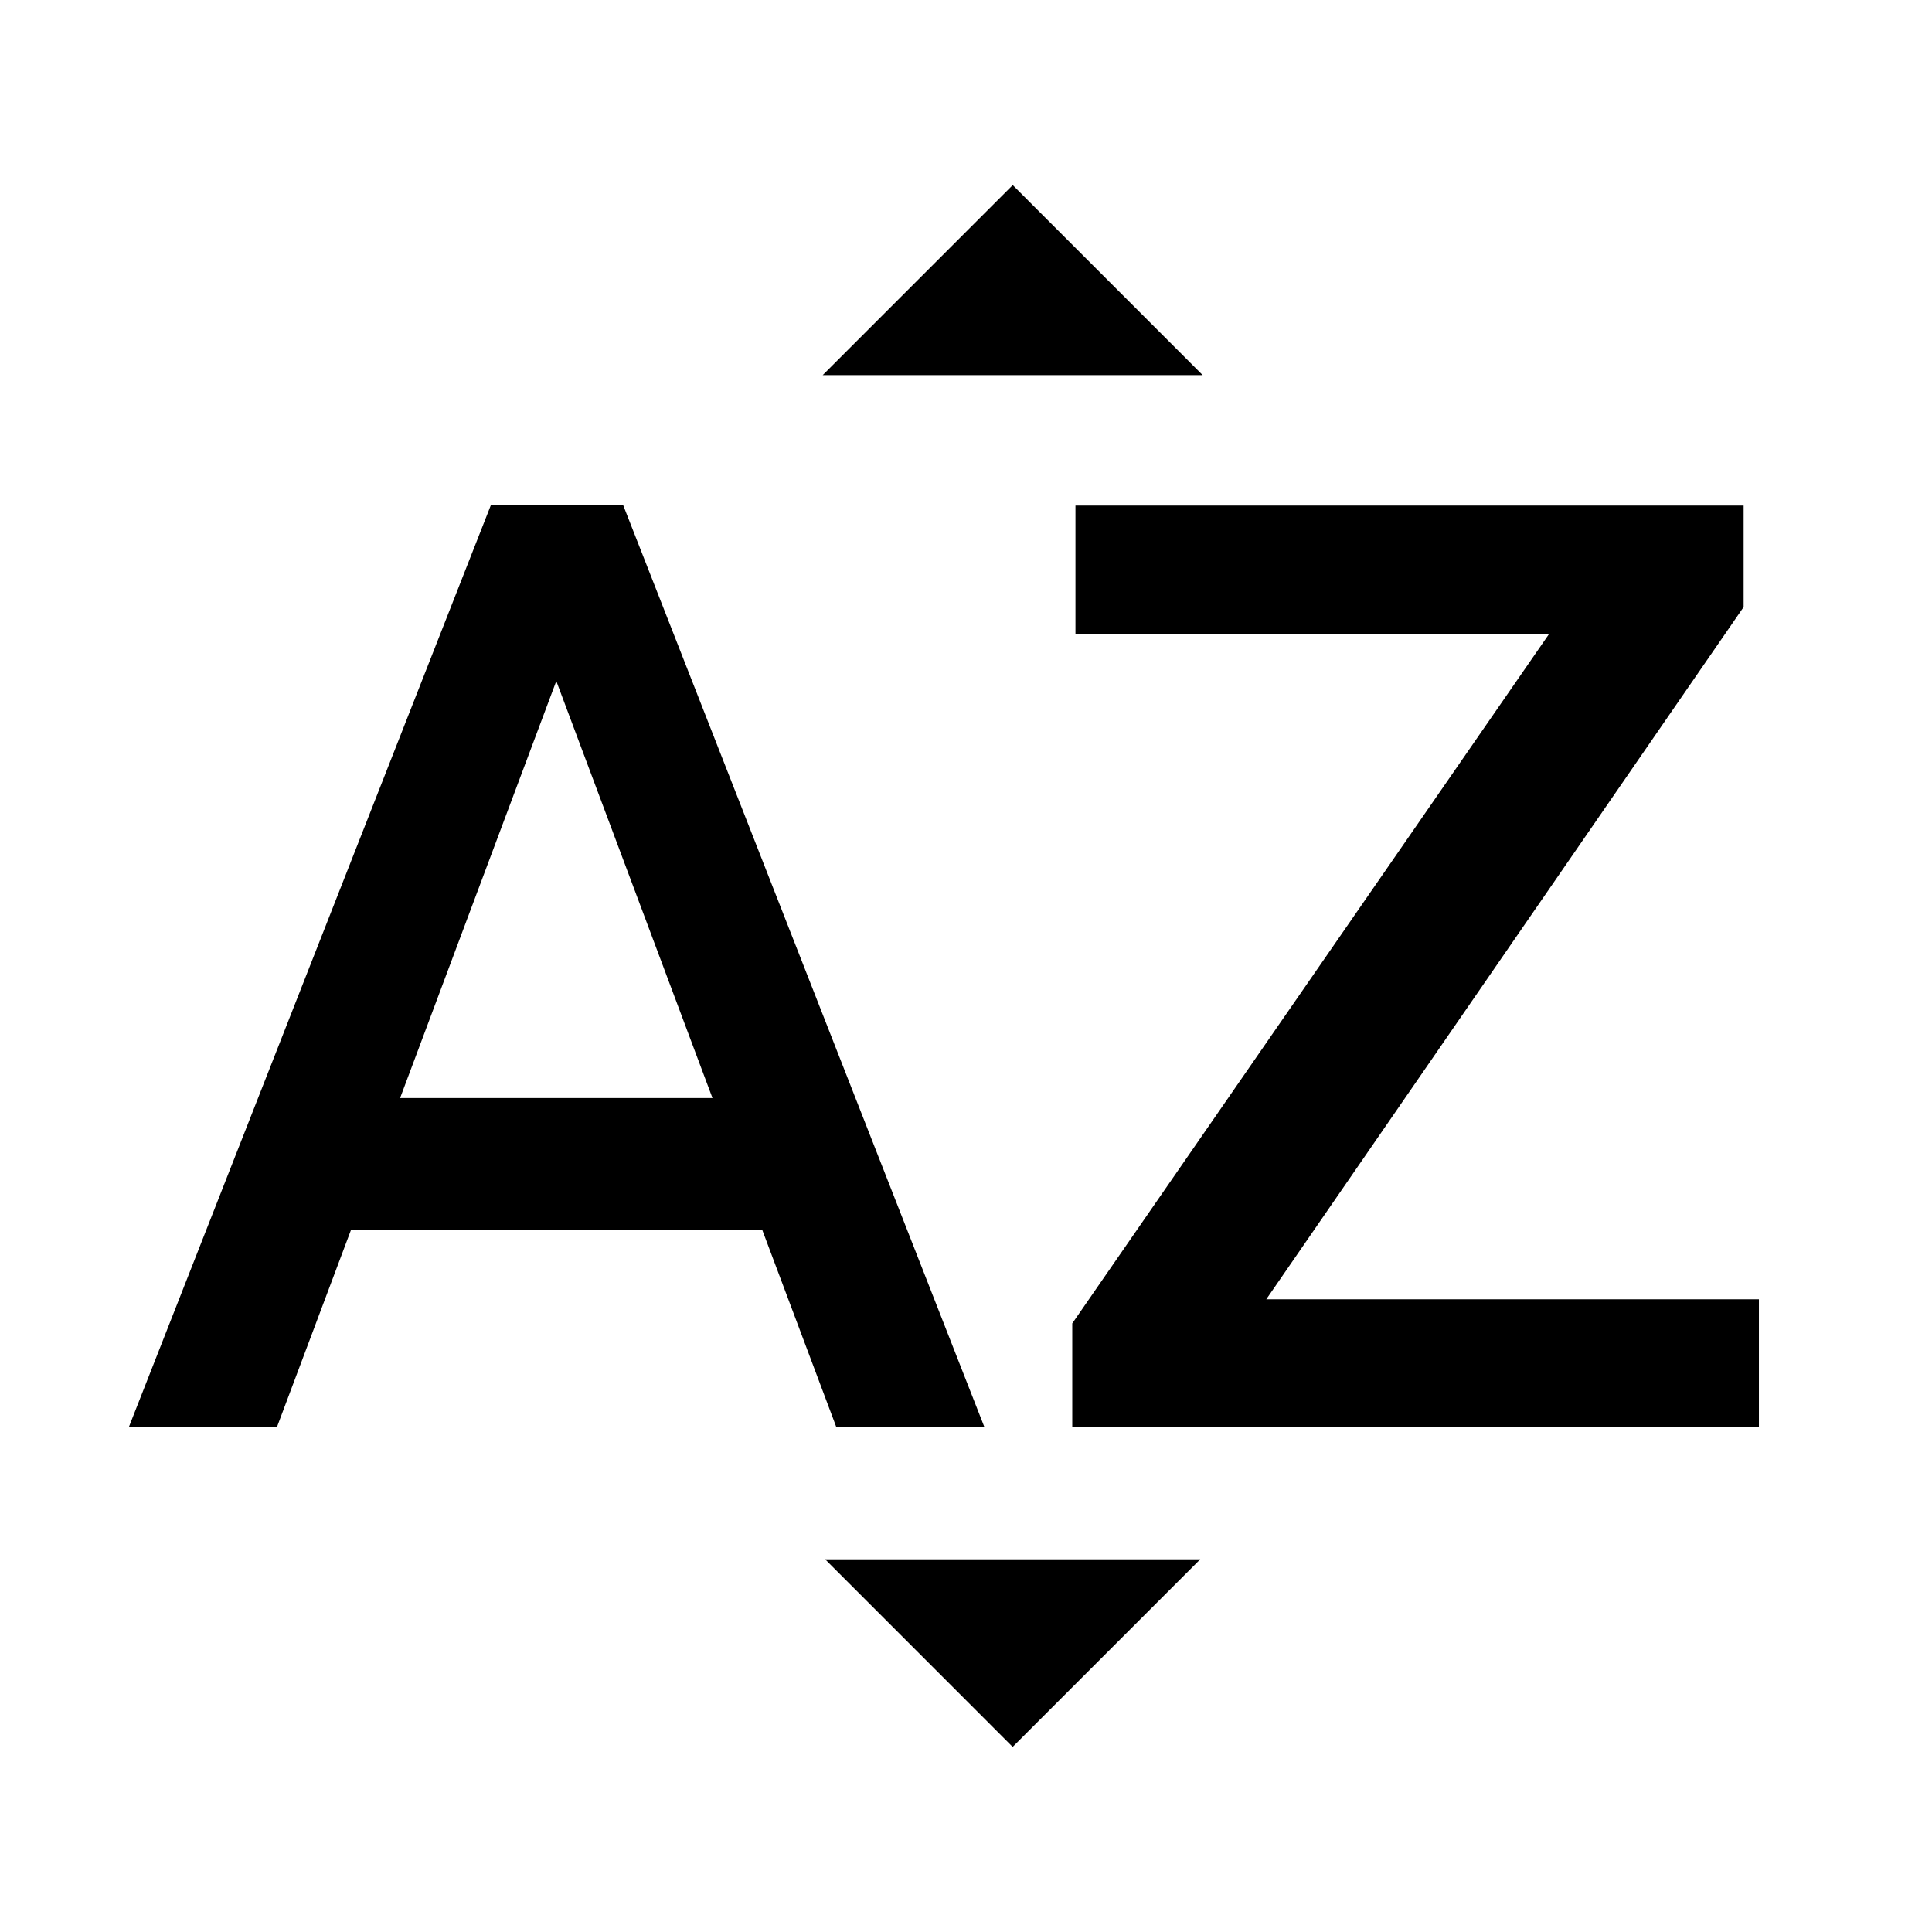
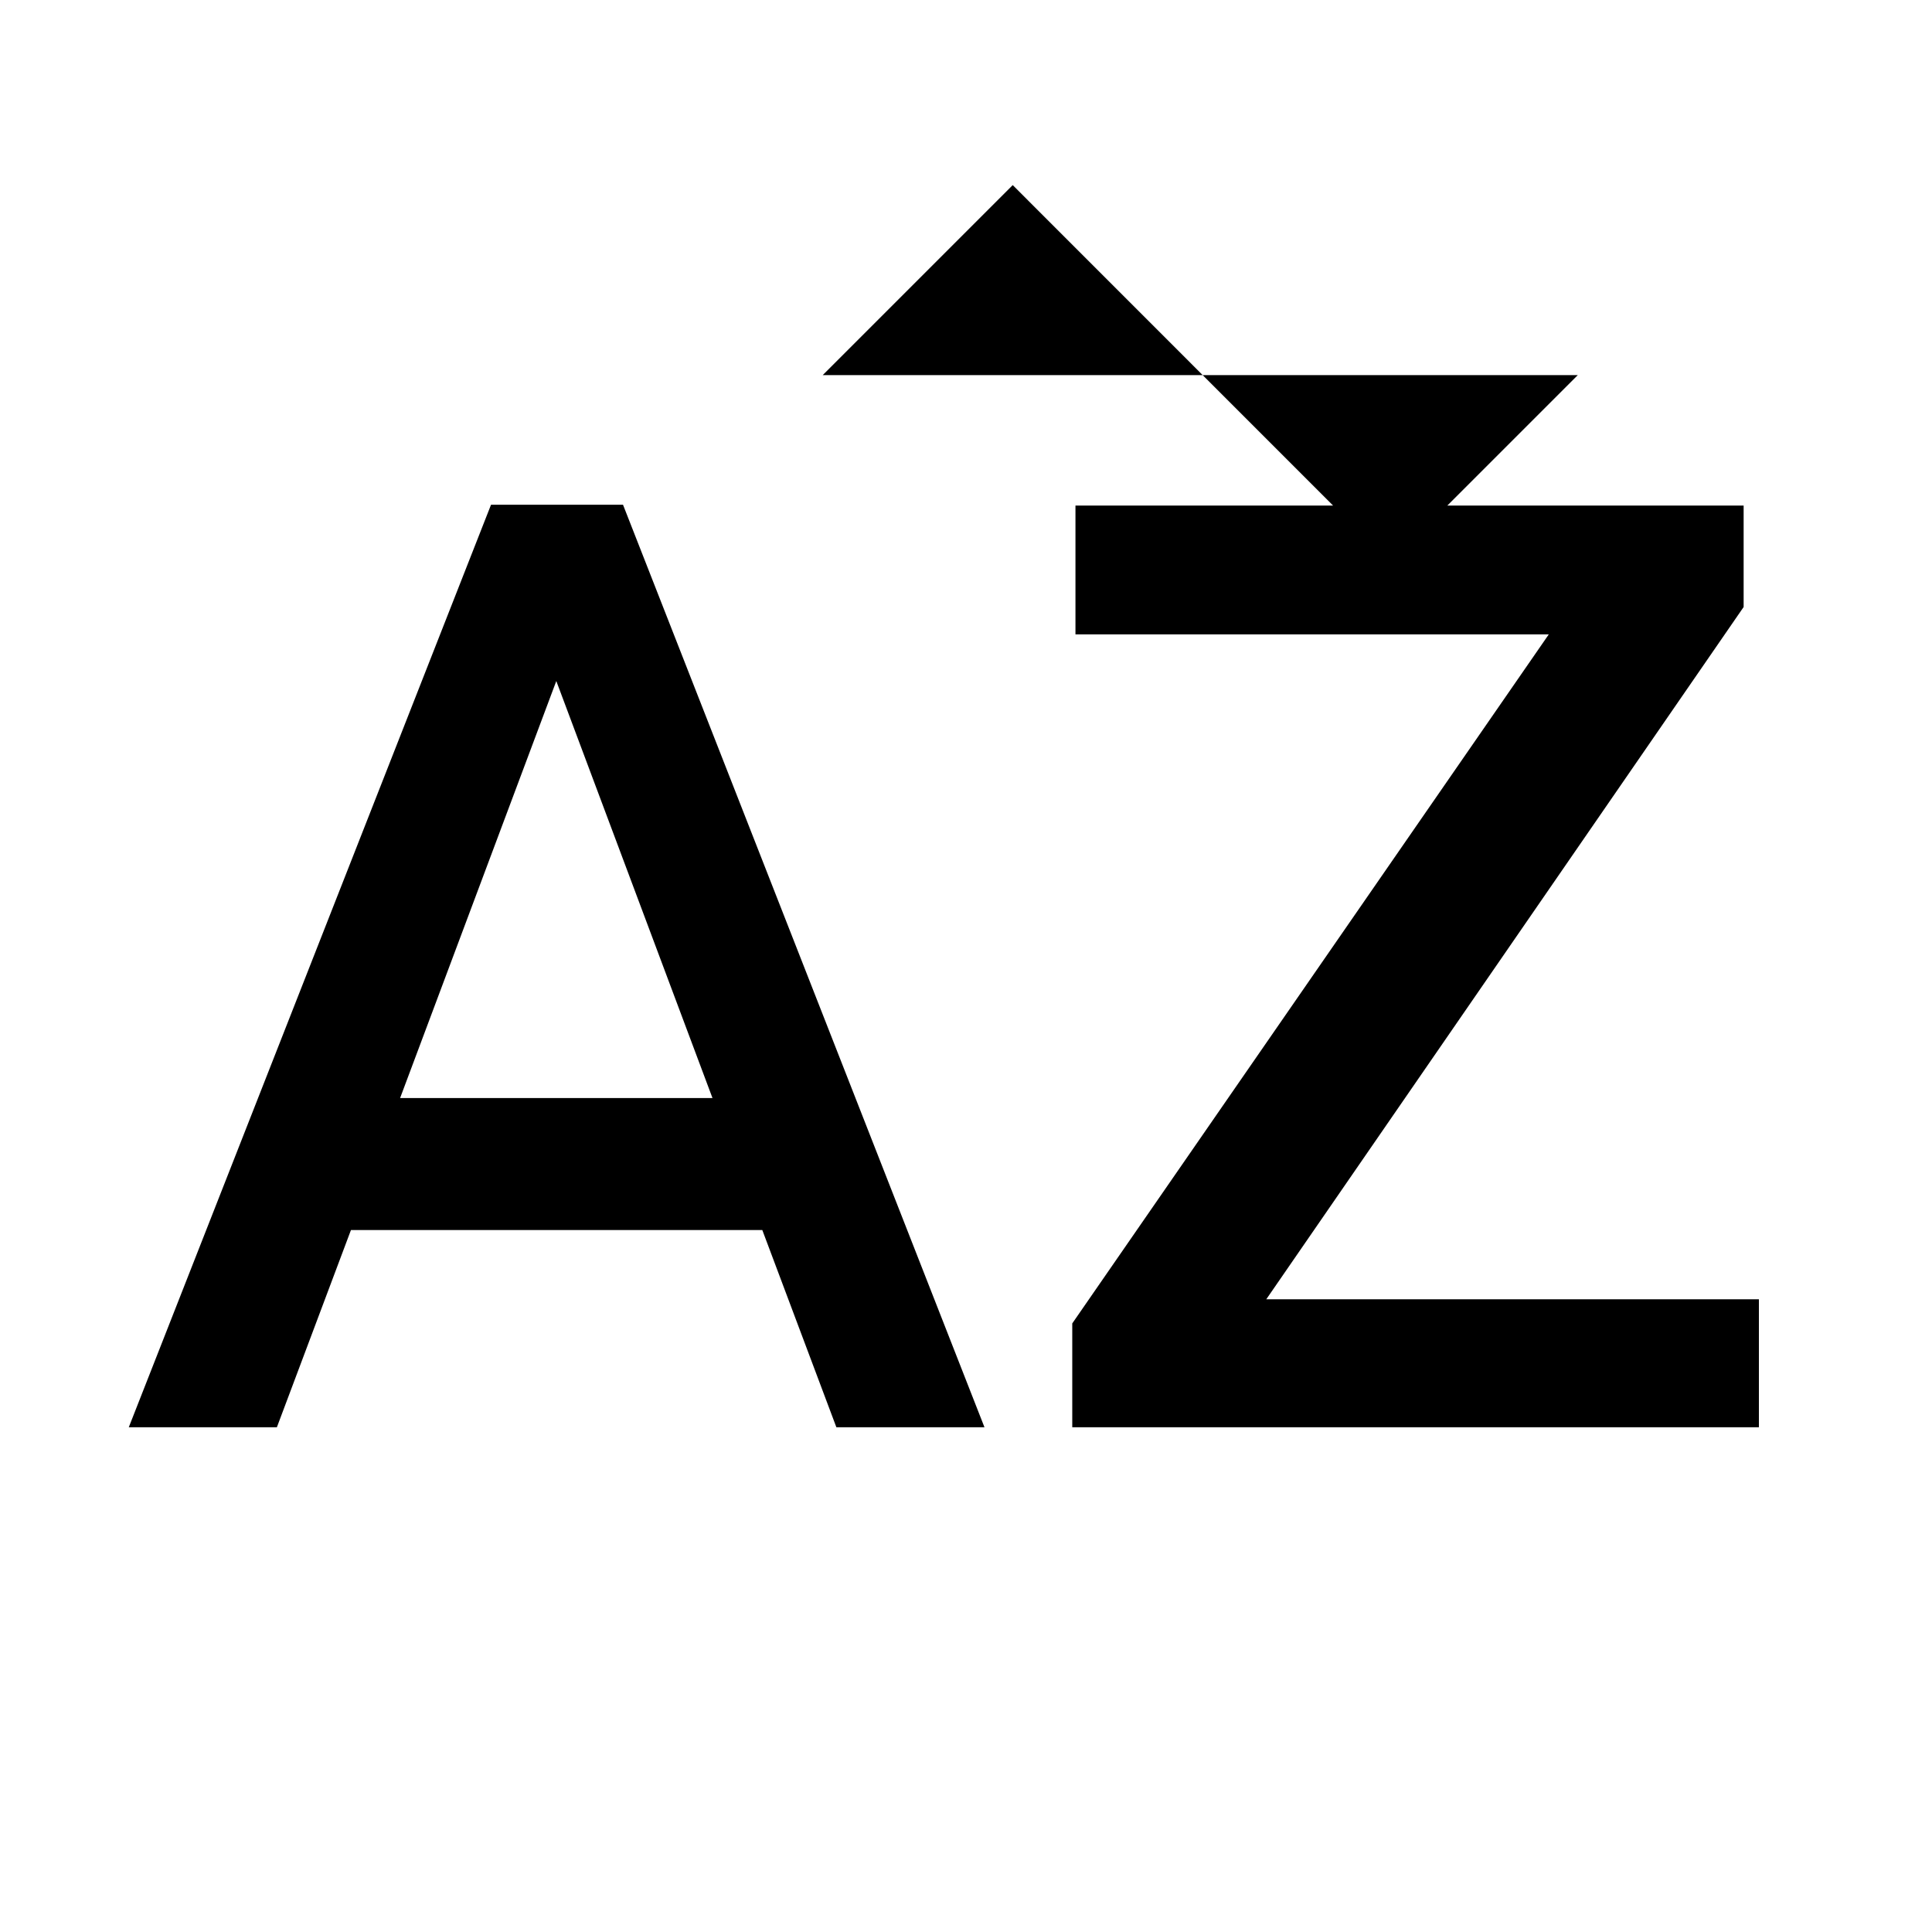
<svg xmlns="http://www.w3.org/2000/svg" version="1.1" width="32" height="32" viewBox="0 0 32 32">
  <title>alpha-sort</title>
-   <path d="M19.92 6.213h-6.293l3.147-3.147zM13.667 25.827h6.213l-3.107 3.107zM8.133 8.36l-6 15.28h2.453l1.227-3.267h6.813l1.227 3.267h2.453l-5.987-15.28h-2.187zM6.627 18.187l2.587-6.907 2.587 6.907h-5.173zM20.973 21.52h8.16v2.12h-11.373v-1.72l7.893-11.413h-7.84v-2.133h11.067v1.68l-7.907 11.467z" />
+   <path d="M19.92 6.213h-6.293l3.147-3.147zh6.213l-3.107 3.107zM8.133 8.36l-6 15.28h2.453l1.227-3.267h6.813l1.227 3.267h2.453l-5.987-15.28h-2.187zM6.627 18.187l2.587-6.907 2.587 6.907h-5.173zM20.973 21.52h8.16v2.12h-11.373v-1.72l7.893-11.413h-7.84v-2.133h11.067v1.68l-7.907 11.467z" />
</svg>